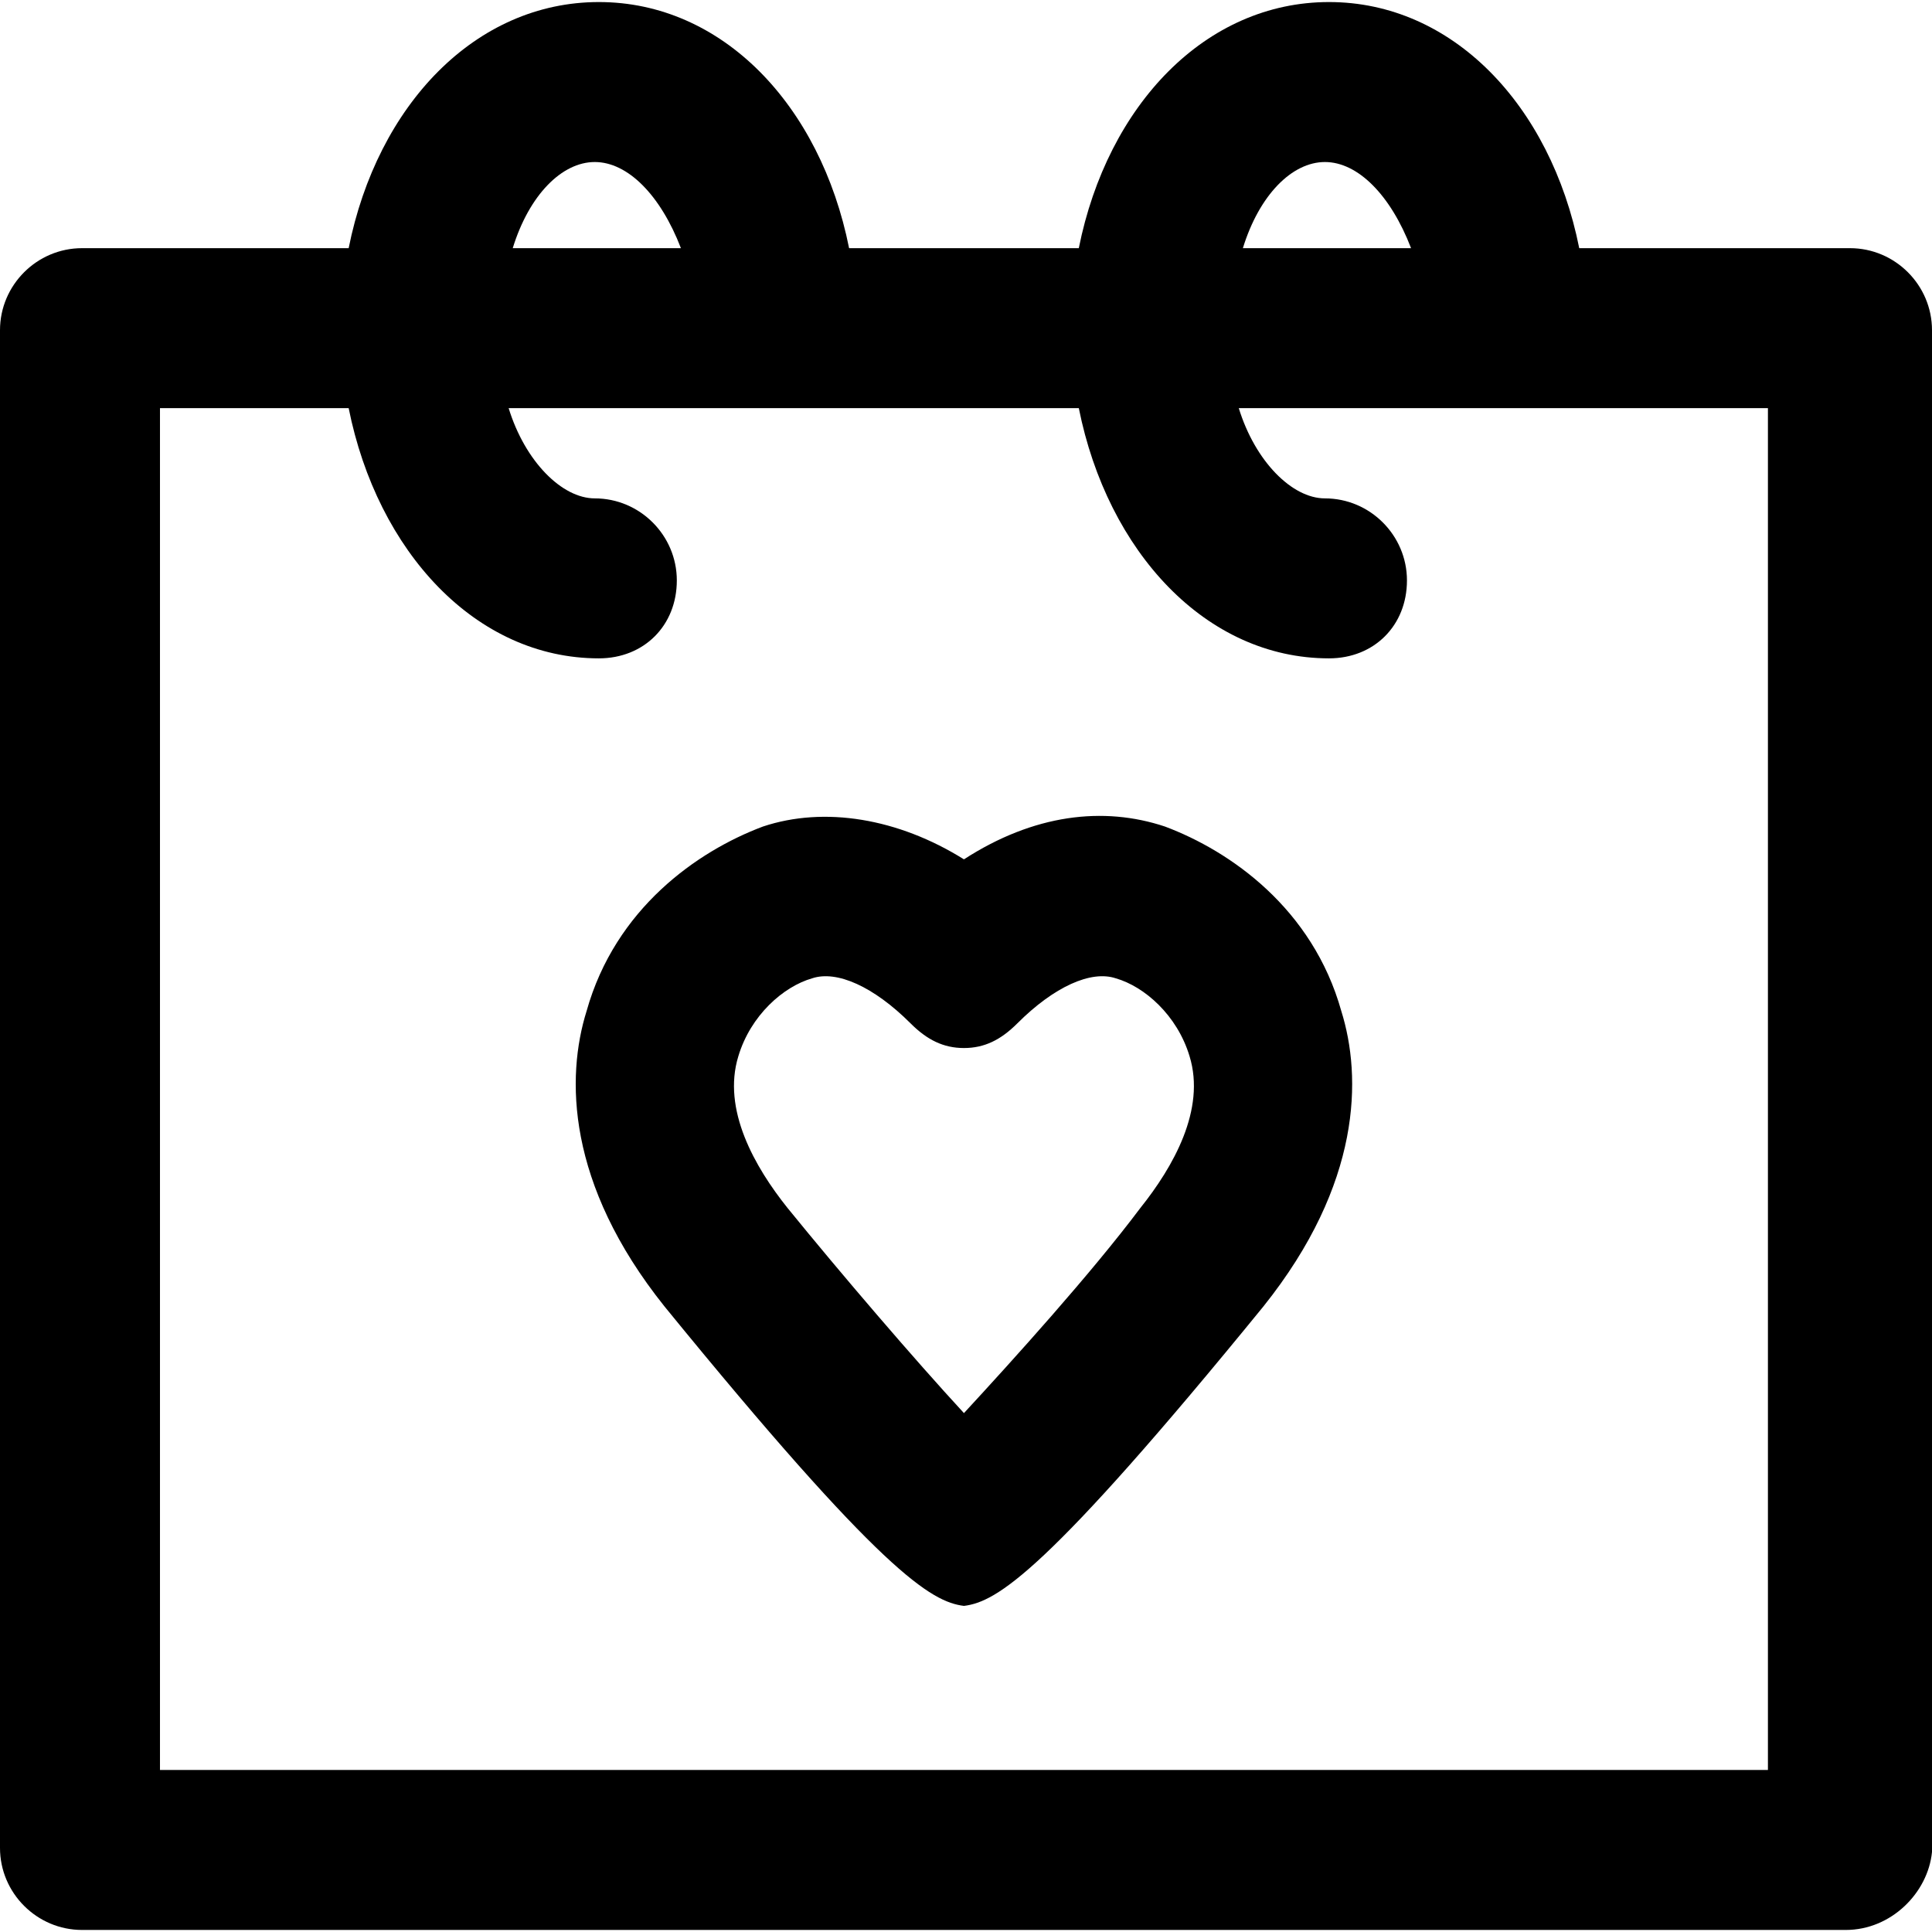
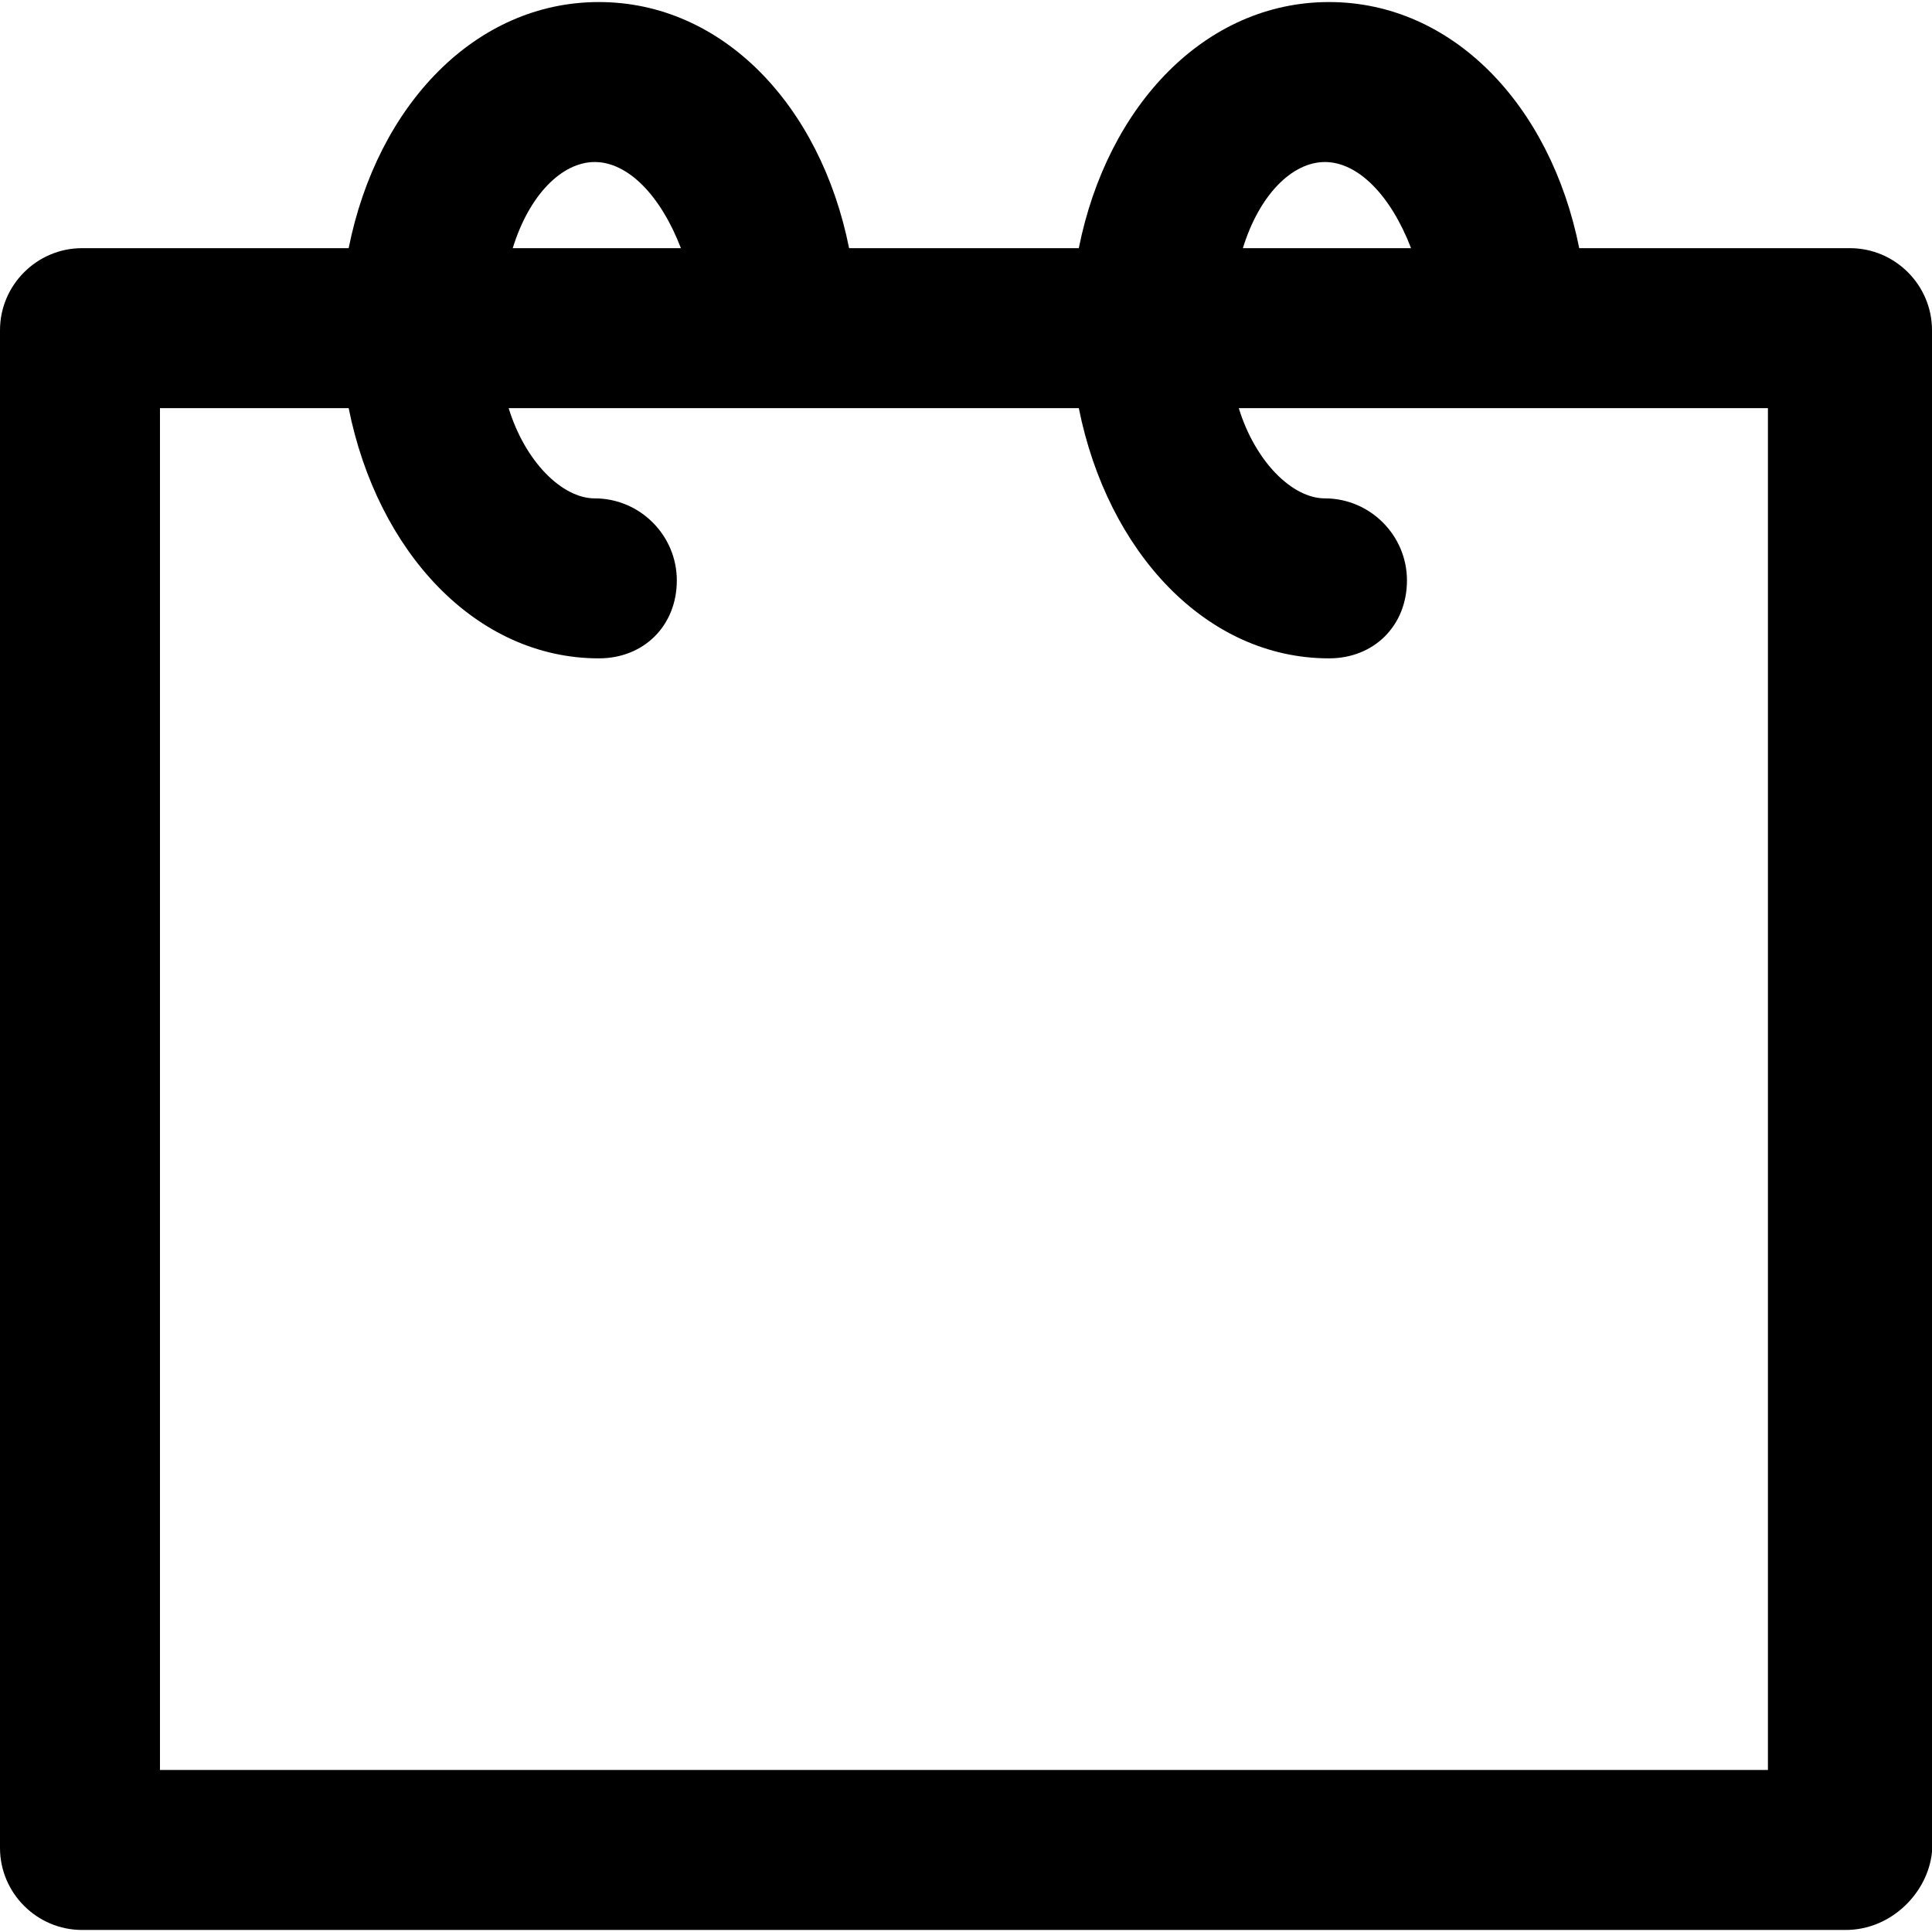
<svg xmlns="http://www.w3.org/2000/svg" fill="#000000" height="800px" width="800px" version="1.1" id="Layer_1" viewBox="0 0 502.4 502.4" xml:space="preserve">
  <g>
    <g>
-       <path d="M348.8,262.933c-7.466-26.667-28.8-41.6-45.867-48c-16-5.333-34.133-3.2-52.267,8.533    C233.6,212.8,214.4,209.6,198.4,214.933c-17.067,6.4-38.4,21.333-45.867,48c-5.333,17.067-5.333,44.8,20.267,76.8    c56.533,69.333,69.333,76.8,77.867,77.867c8.533-1.067,21.333-8.533,77.867-77.867C354.133,307.734,354.133,280,348.8,262.933z     M296.534,314.133c-12.8,17.067-33.067,39.467-45.867,53.333c-12.8-13.867-32-36.267-45.867-53.333    c-8.533-10.667-17.067-25.6-12.8-39.467c3.2-10.667,11.733-18.133,19.2-20.267c6.4-2.133,16,2.133,25.6,11.733    c4.267,4.267,8.533,6.4,13.867,6.4c5.333,0,9.6-2.133,13.867-6.4c9.6-9.6,19.2-13.867,25.6-11.733c7.467,2.133,16,9.6,19.2,20.267    C313.6,288.533,305.067,303.467,296.534,314.133z" />
-     </g>
+       </g>
  </g>
  <g>
    <g>
      <path d="M481.067,64.533h-70.4c-7.467-37.333-33.067-64-65.067-64s-57.6,26.667-65.067,64H220.8    c-7.467-37.333-33.067-64-65.067-64s-57.6,26.667-65.067,64H21.333C9.6,64.533,0,74.133,0,85.867v394.667    c0,11.733,9.6,21.333,21.333,21.333H480c11.733,0,21.333-9.6,22.4-20.267V85.867C502.4,74.133,492.8,64.533,481.067,64.533z     M344.534,42.133c8.533,0,17.067,8.533,22.4,22.4H323.2C327.467,50.667,336,42.133,344.534,42.133z M154.667,42.133    c8.533,0,17.067,8.533,22.4,22.4h-43.733C137.6,50.667,146.134,42.133,154.667,42.133z M41.6,460.267V106.133h49.067    c7.467,37.333,33.067,65.067,65.067,65.067c11.733,0,20.267-8.533,20.267-20.267s-9.6-21.333-21.333-21.333    c-8.533,0-18.133-9.6-22.4-23.467h148.267C288,143.467,313.6,171.2,345.6,171.2c11.733,0,20.267-8.533,20.267-20.267    s-9.6-21.333-21.333-21.333c-8.533,0-18.133-9.6-22.4-23.467h137.6v354.133H41.6z" />
    </g>
  </g>
</svg>